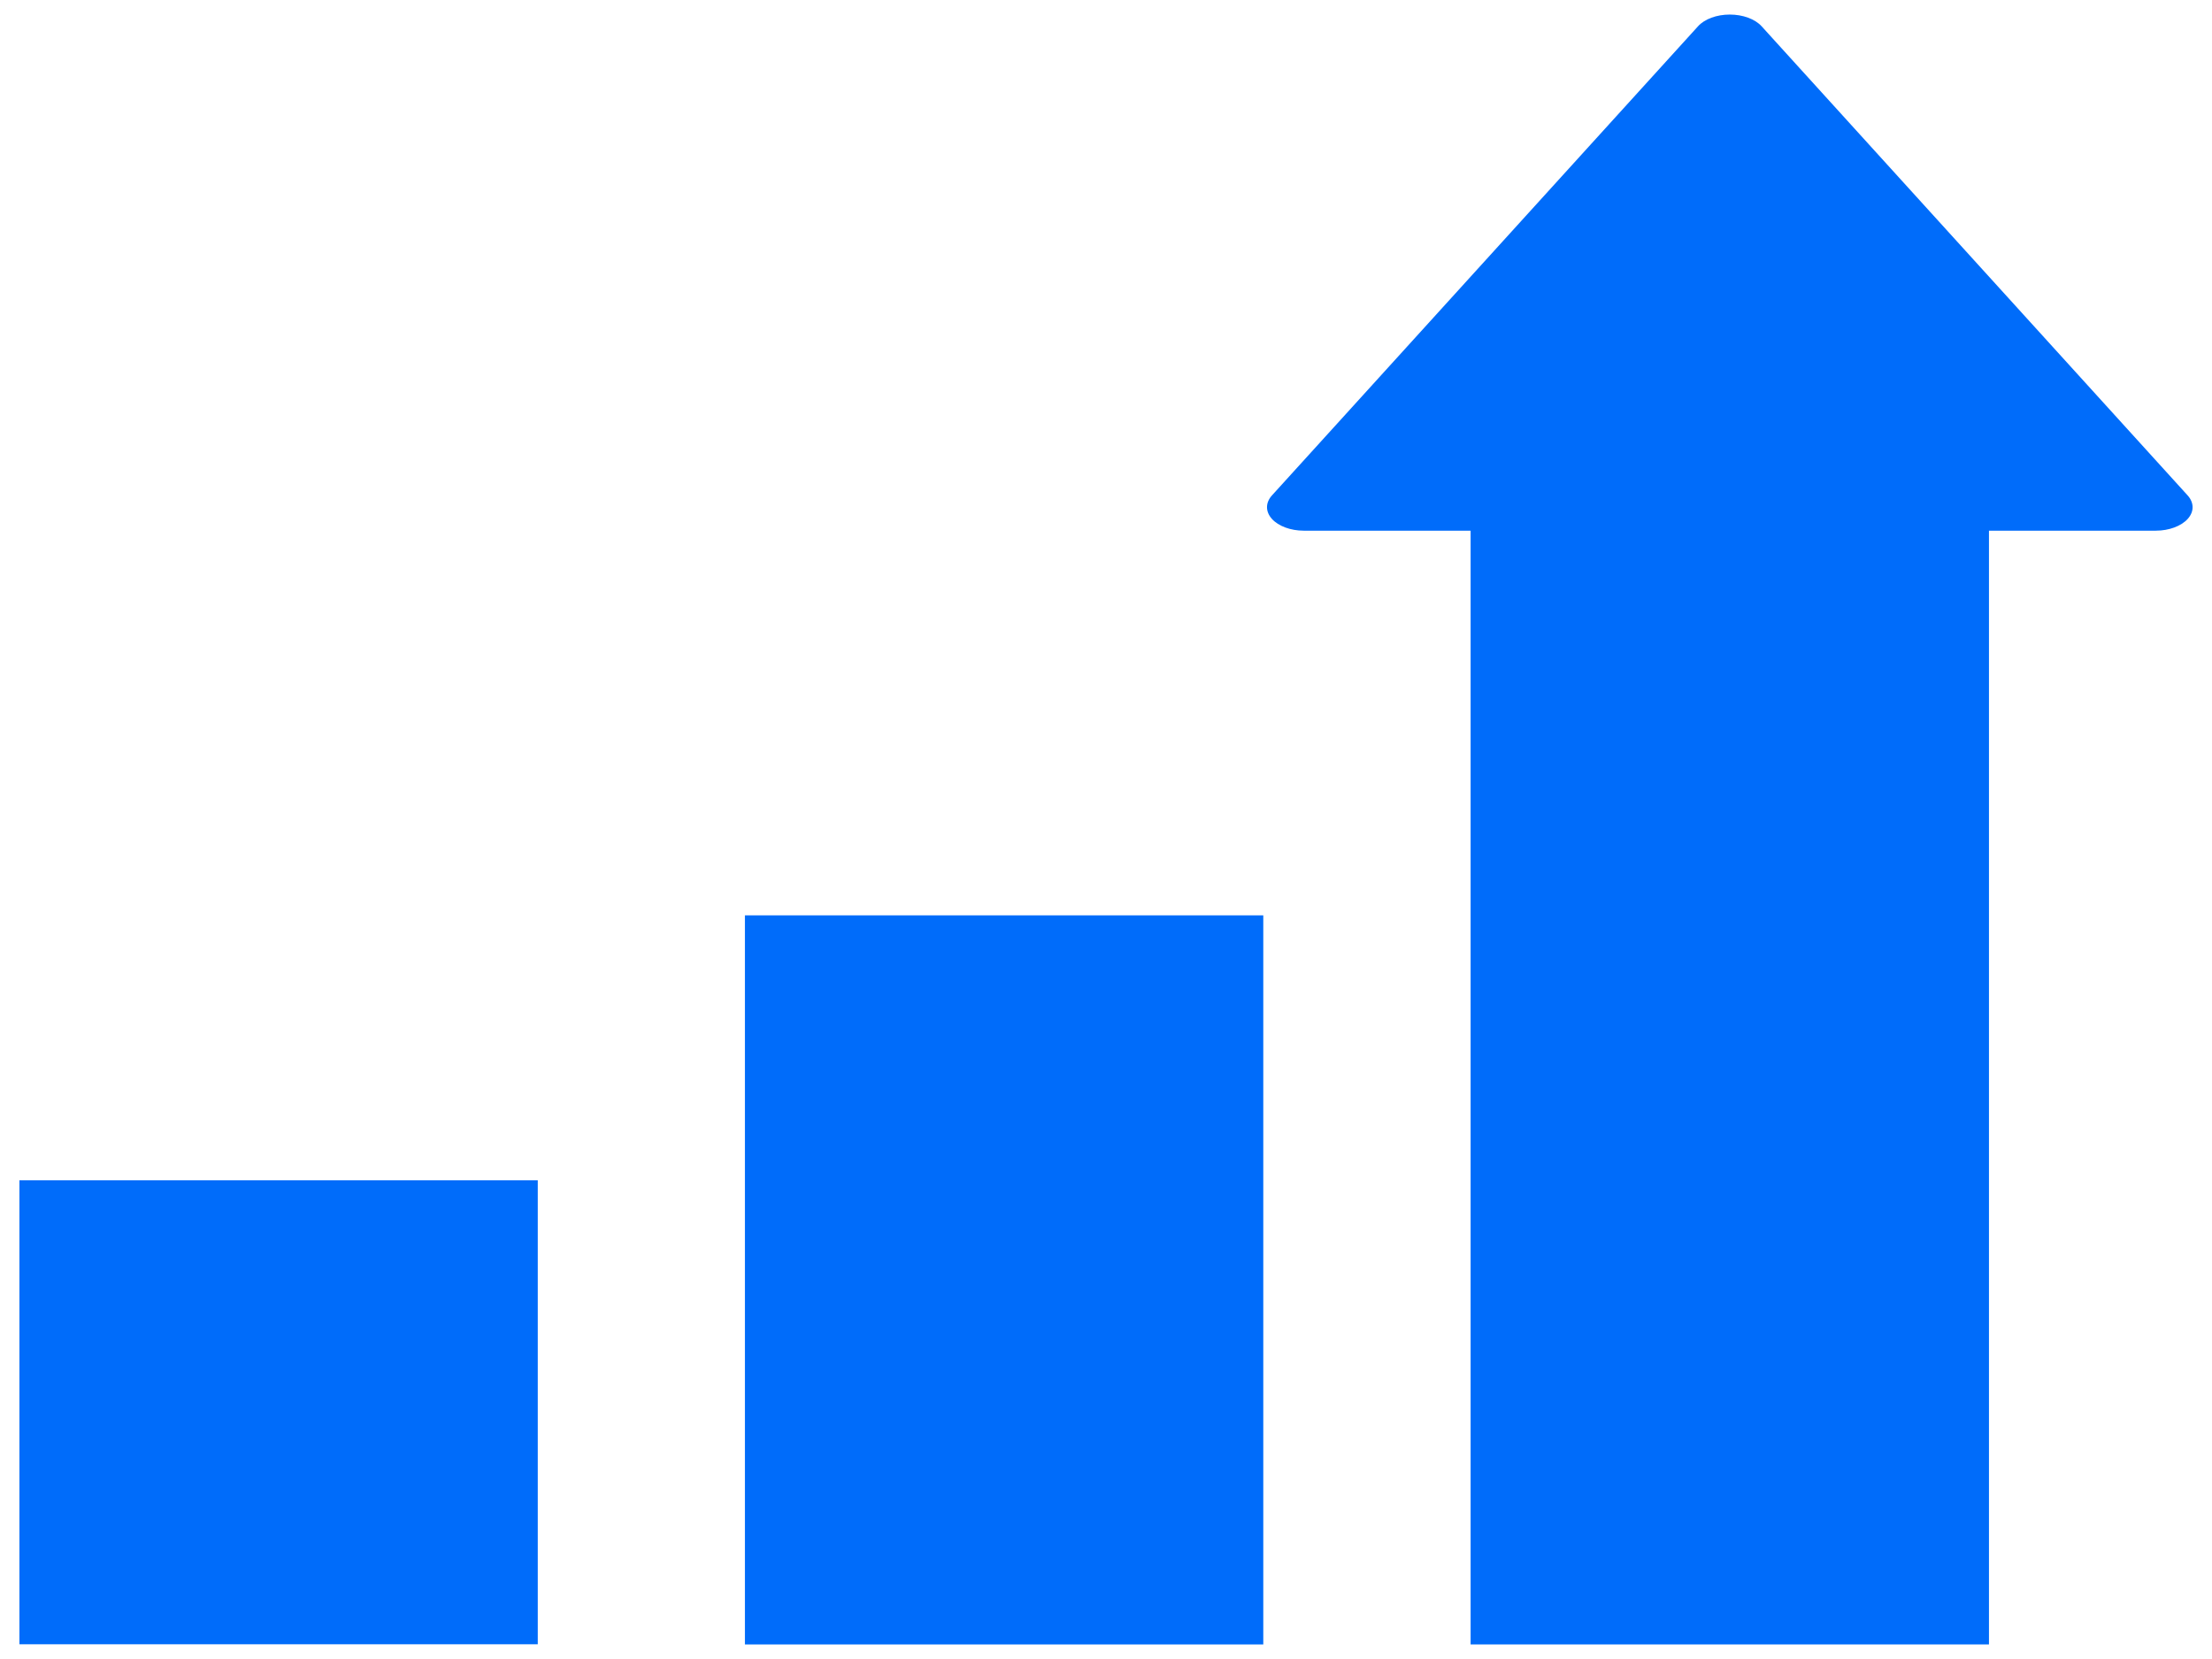
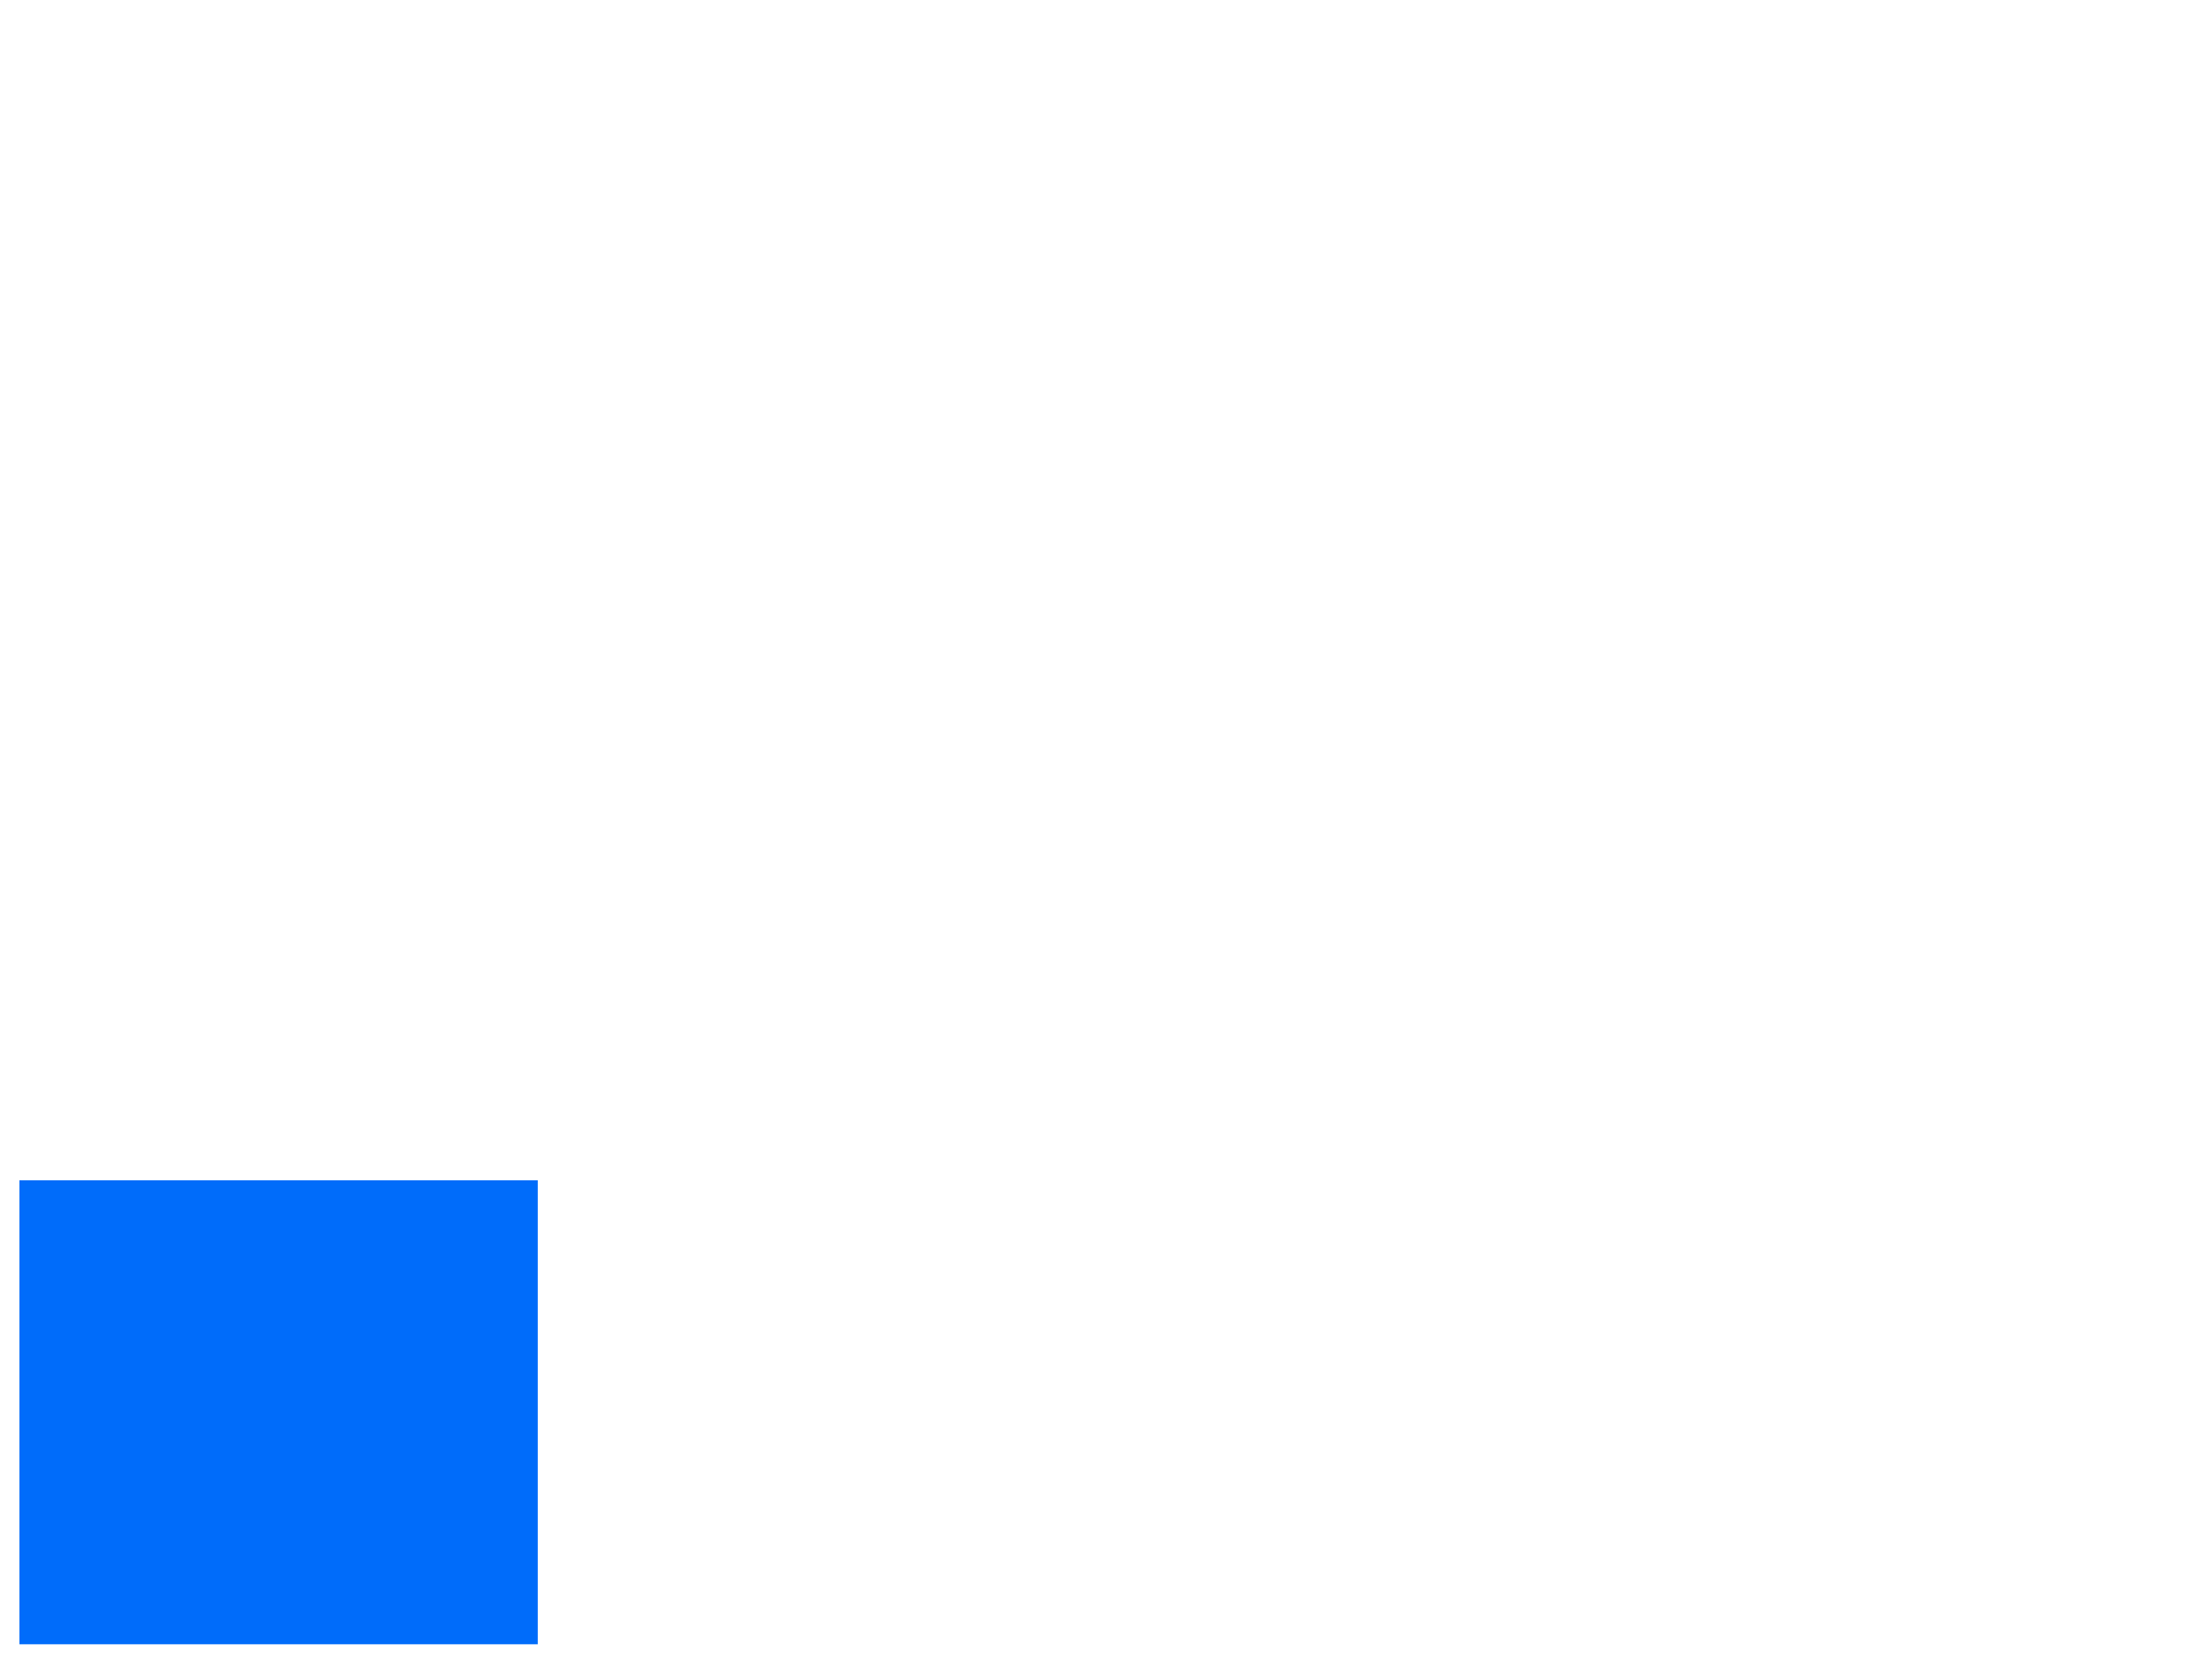
<svg xmlns="http://www.w3.org/2000/svg" width="76" height="57" viewBox="0 0 76 57" fill="none">
  <path d="M18.477 40.553H0.667V56.494H18.477V40.553Z" fill="#006CFA" />
-   <path d="M43.404 31.45H25.594V56.5H43.404V31.45Z" fill="#006CFA" />
-   <path d="M75.162 17.02L60.525 0.902C60.298 0.653 59.881 0.5 59.432 0.5C58.983 0.5 58.568 0.653 58.342 0.902L43.703 17.02C43.476 17.27 43.475 17.578 43.7 17.828C43.926 18.078 44.343 18.233 44.794 18.233H50.527V56.5H68.337V18.233H74.07C74.522 18.233 74.939 18.078 75.166 17.828C75.391 17.578 75.388 17.27 75.162 17.02Z" fill="#006CFA" />
</svg>